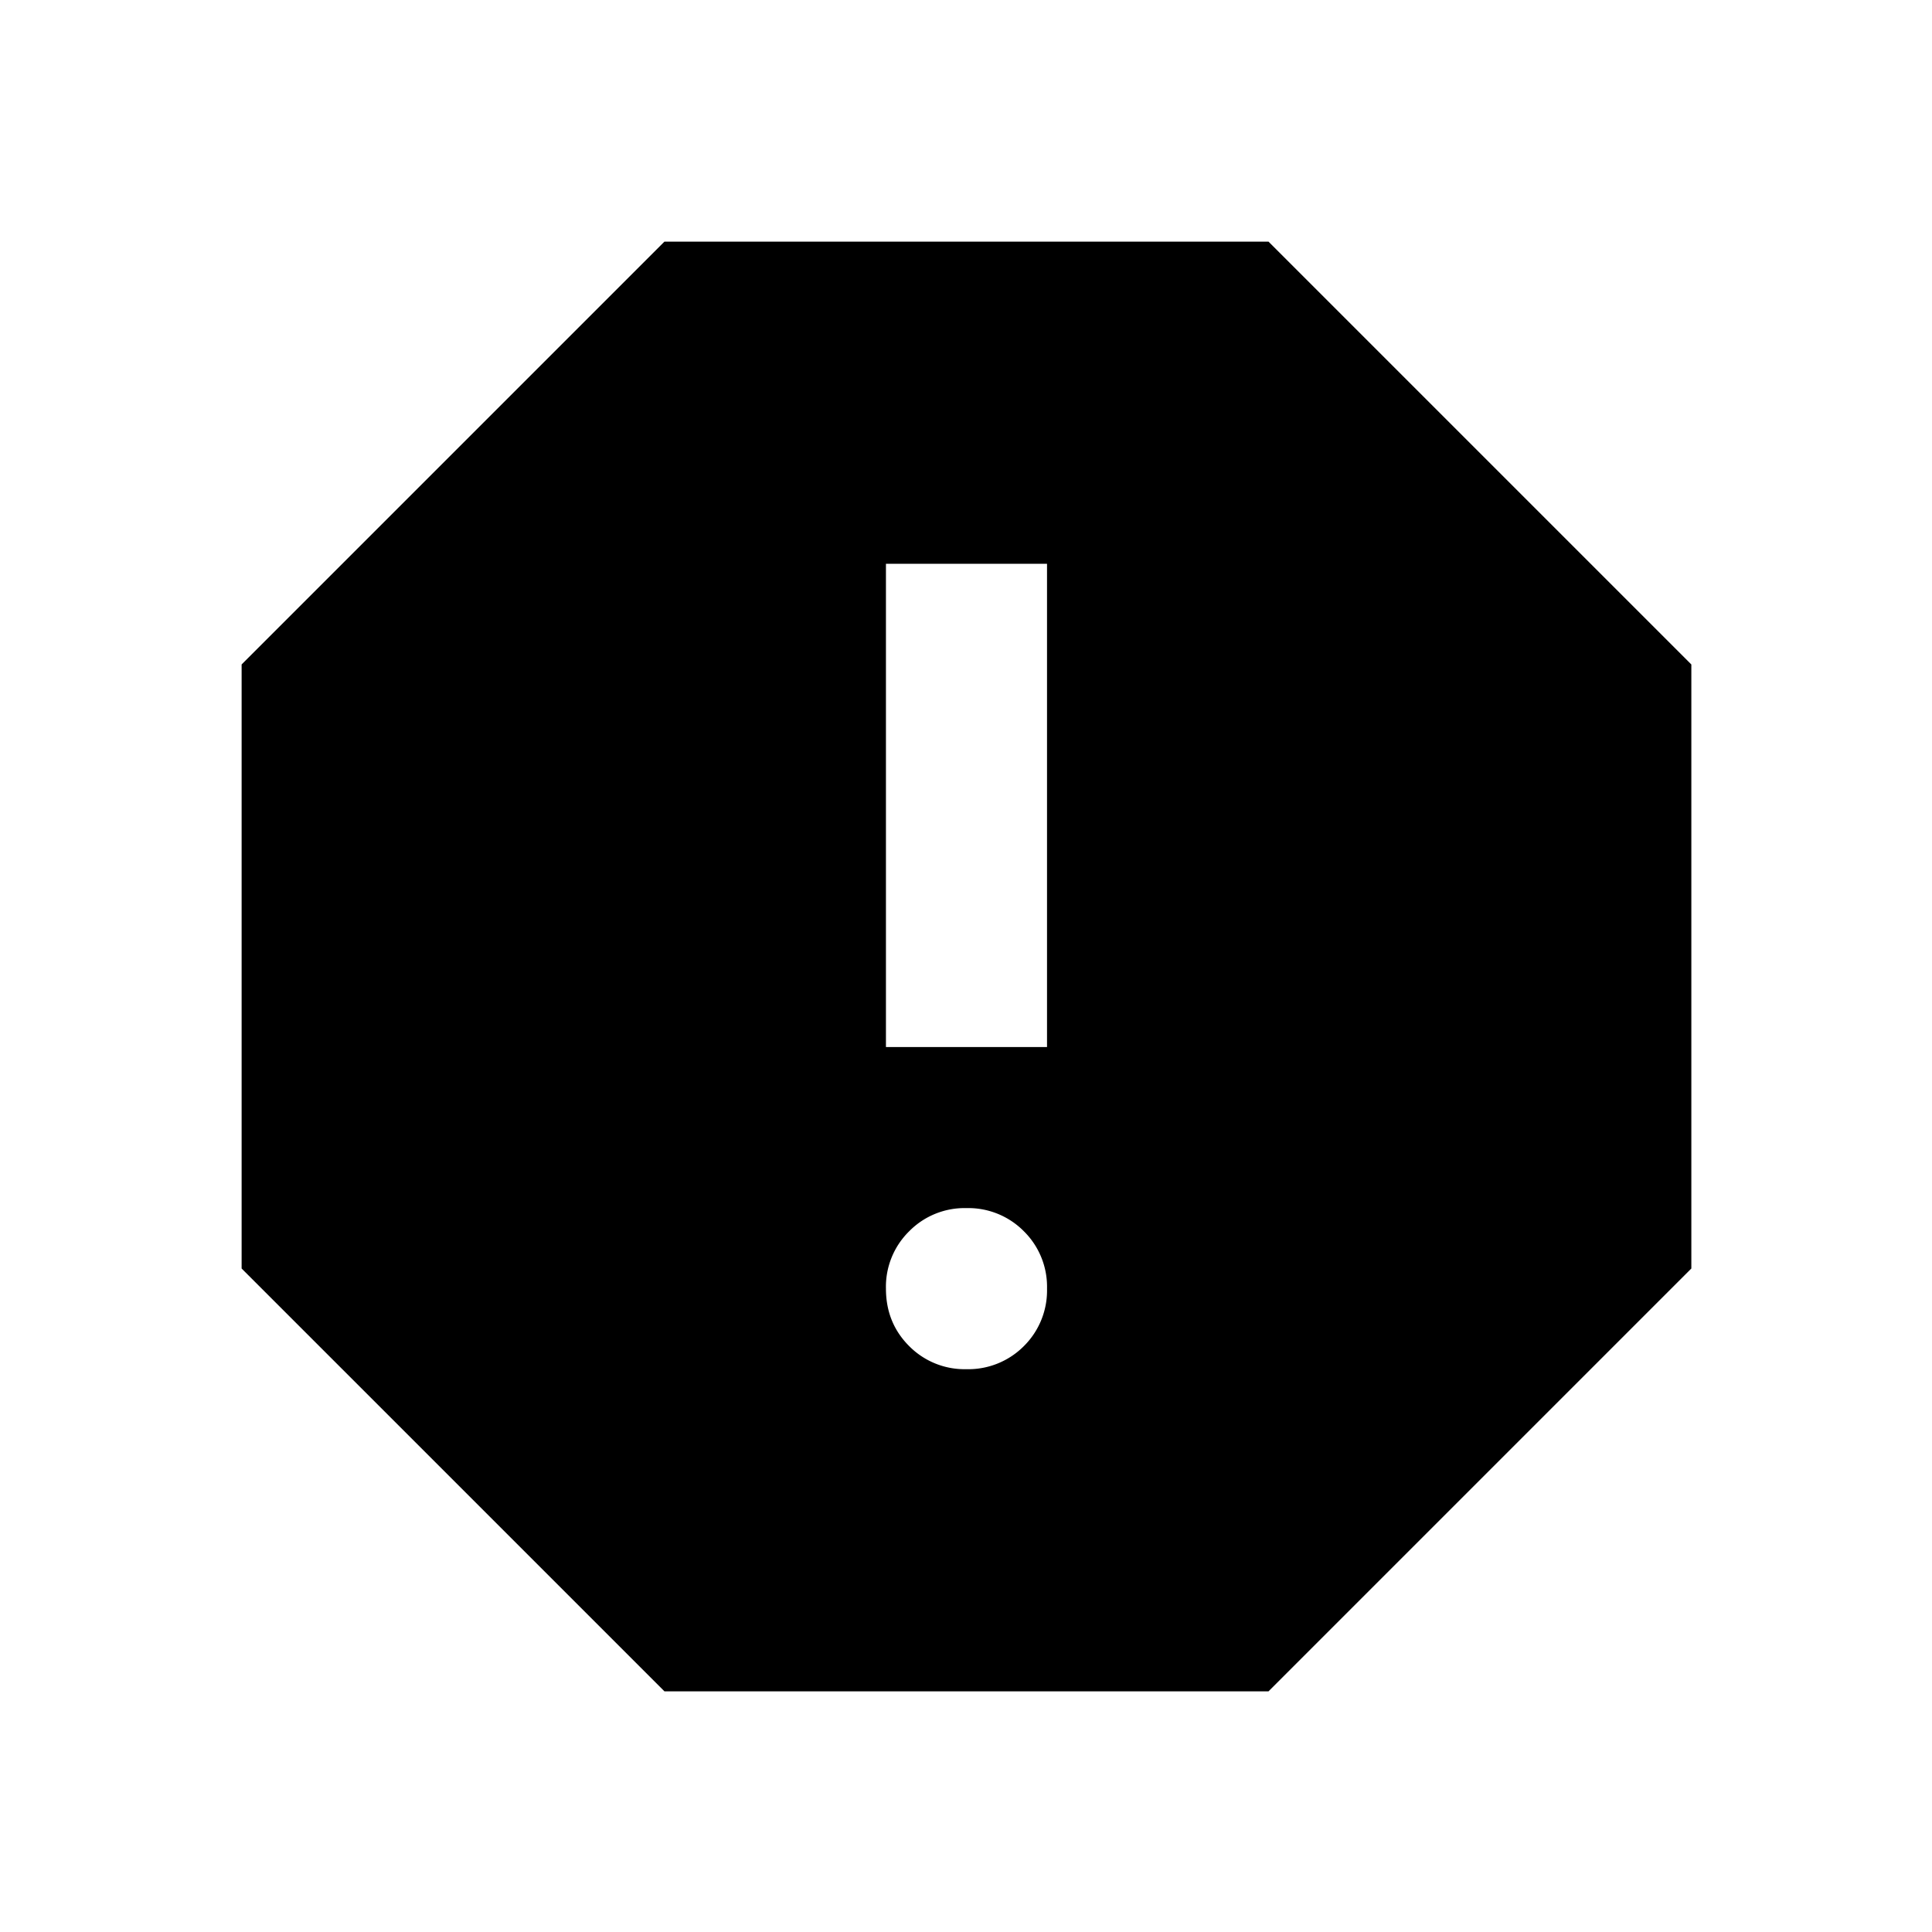
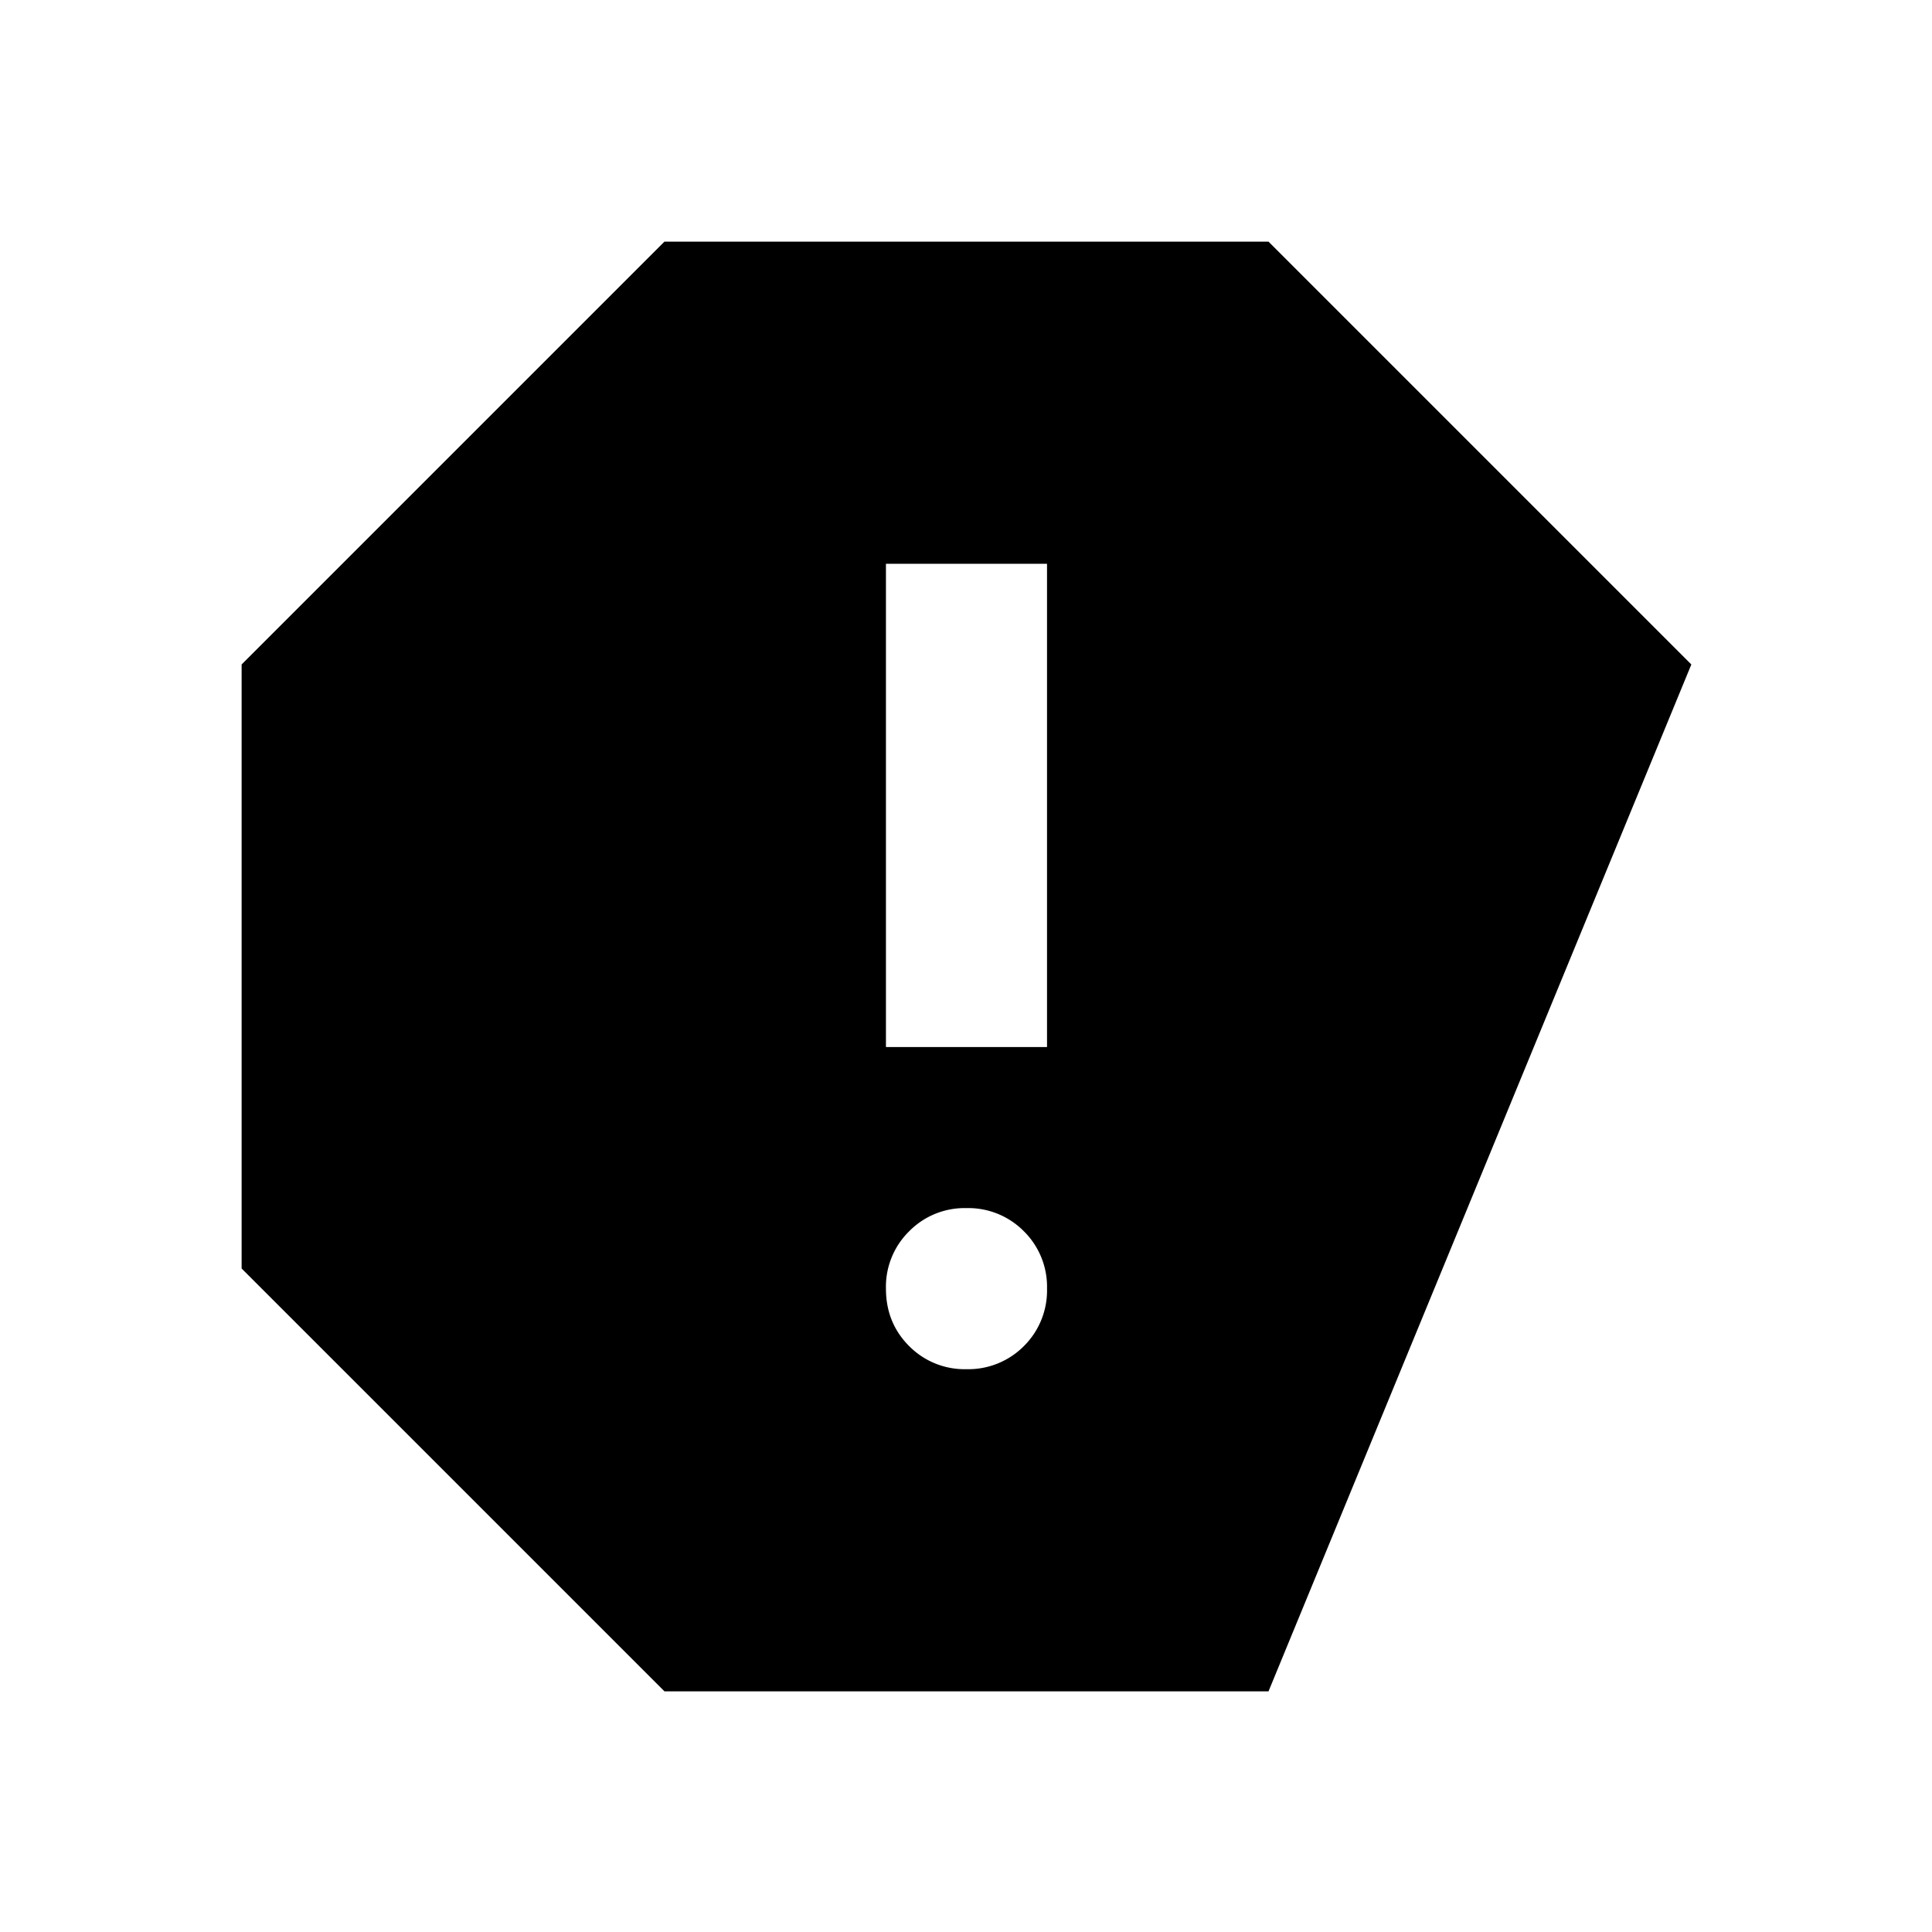
<svg xmlns="http://www.w3.org/2000/svg" viewBox="0 0 16 16" height="16" width="16" xml:space="preserve" style="fill-rule:evenodd;clip-rule:evenodd;stroke-linejoin:round;stroke-miterlimit:2">
-   <path d="M12 17a.972.972 0 0 0 .713-.287A.972.972 0 0 0 13 16a.968.968 0 0 0-.287-.712A.969.969 0 0 0 12 15a.965.965 0 0 0-.712.288A.965.965 0 0 0 11 16c0 .283.096.521.288.713A.968.968 0 0 0 12 17Zm-1-4h2V7h-2v6Zm-2.75 8L3 15.75v-7.5L8.25 3h7.5L21 8.25v7.5L15.75 21h-7.5Z" style="fill-rule:nonzero" transform="scale(.667)" />
+   <path d="M12 17a.972.972 0 0 0 .713-.287A.972.972 0 0 0 13 16a.968.968 0 0 0-.287-.712A.969.969 0 0 0 12 15a.965.965 0 0 0-.712.288A.965.965 0 0 0 11 16c0 .283.096.521.288.713A.968.968 0 0 0 12 17Zm-1-4h2V7h-2v6Zm-2.75 8L3 15.75v-7.5L8.25 3h7.5L21 8.25L15.75 21h-7.5Z" style="fill-rule:nonzero" transform="scale(.667)" />
</svg>